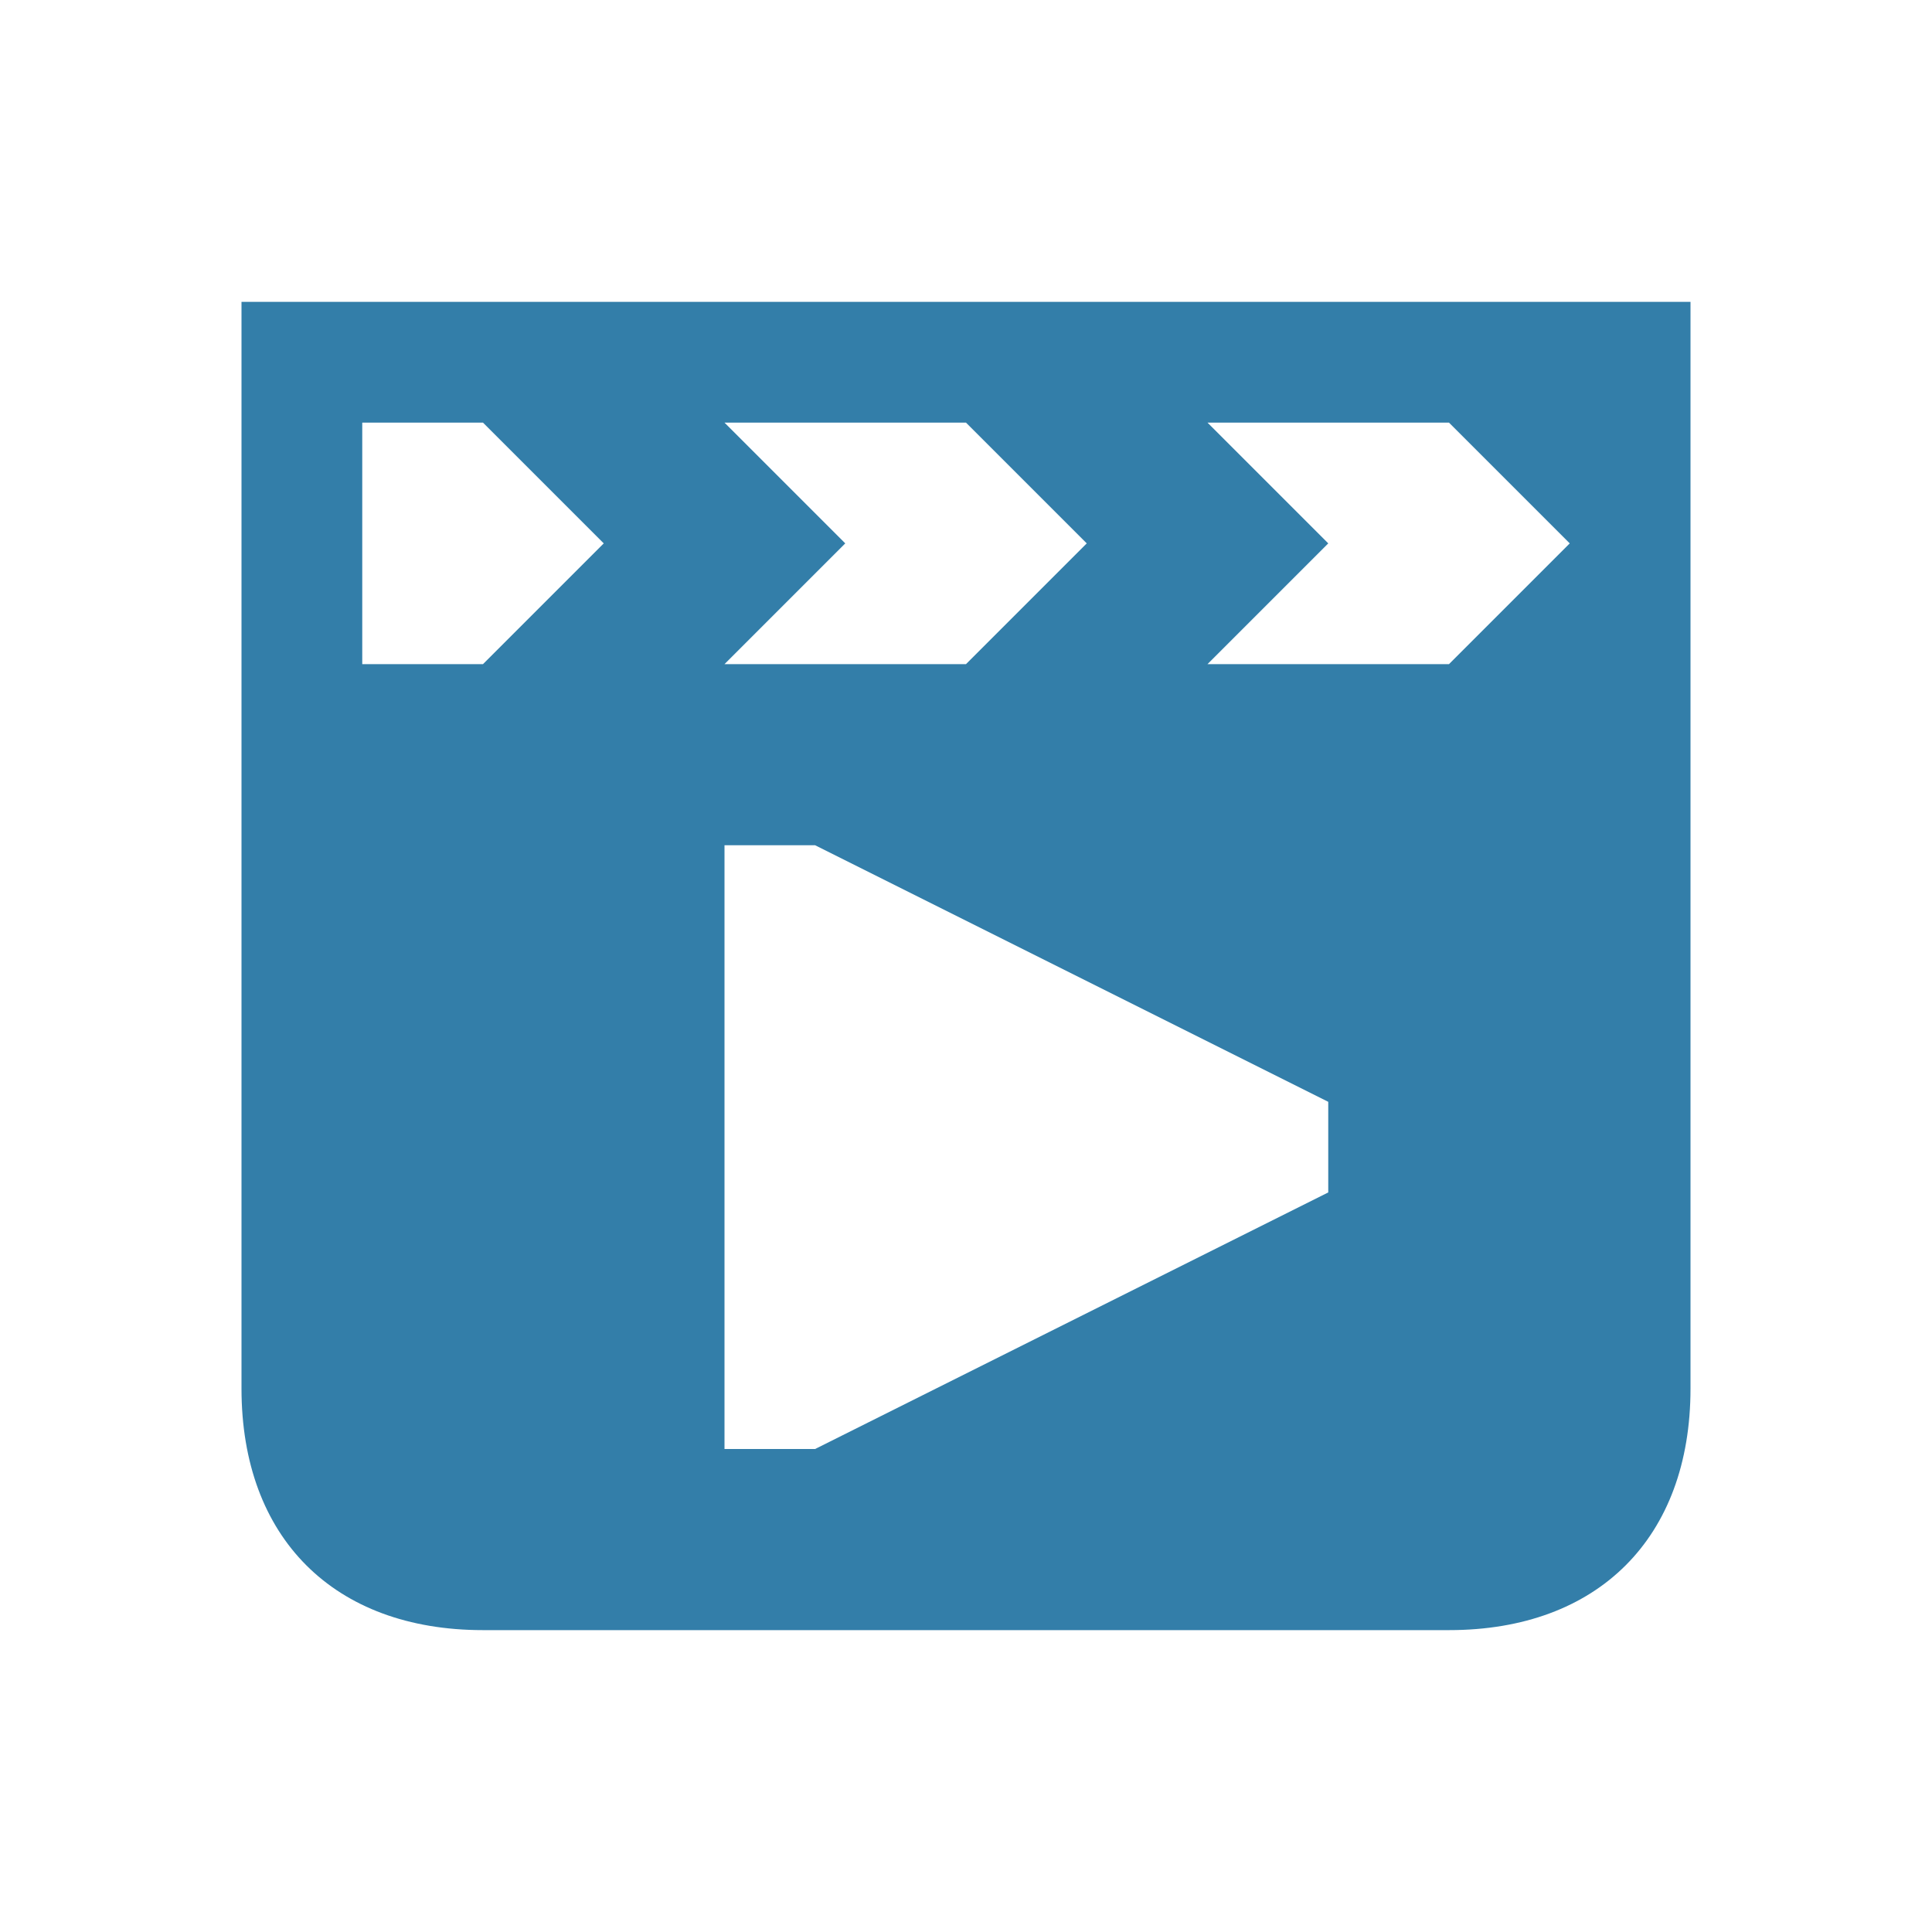
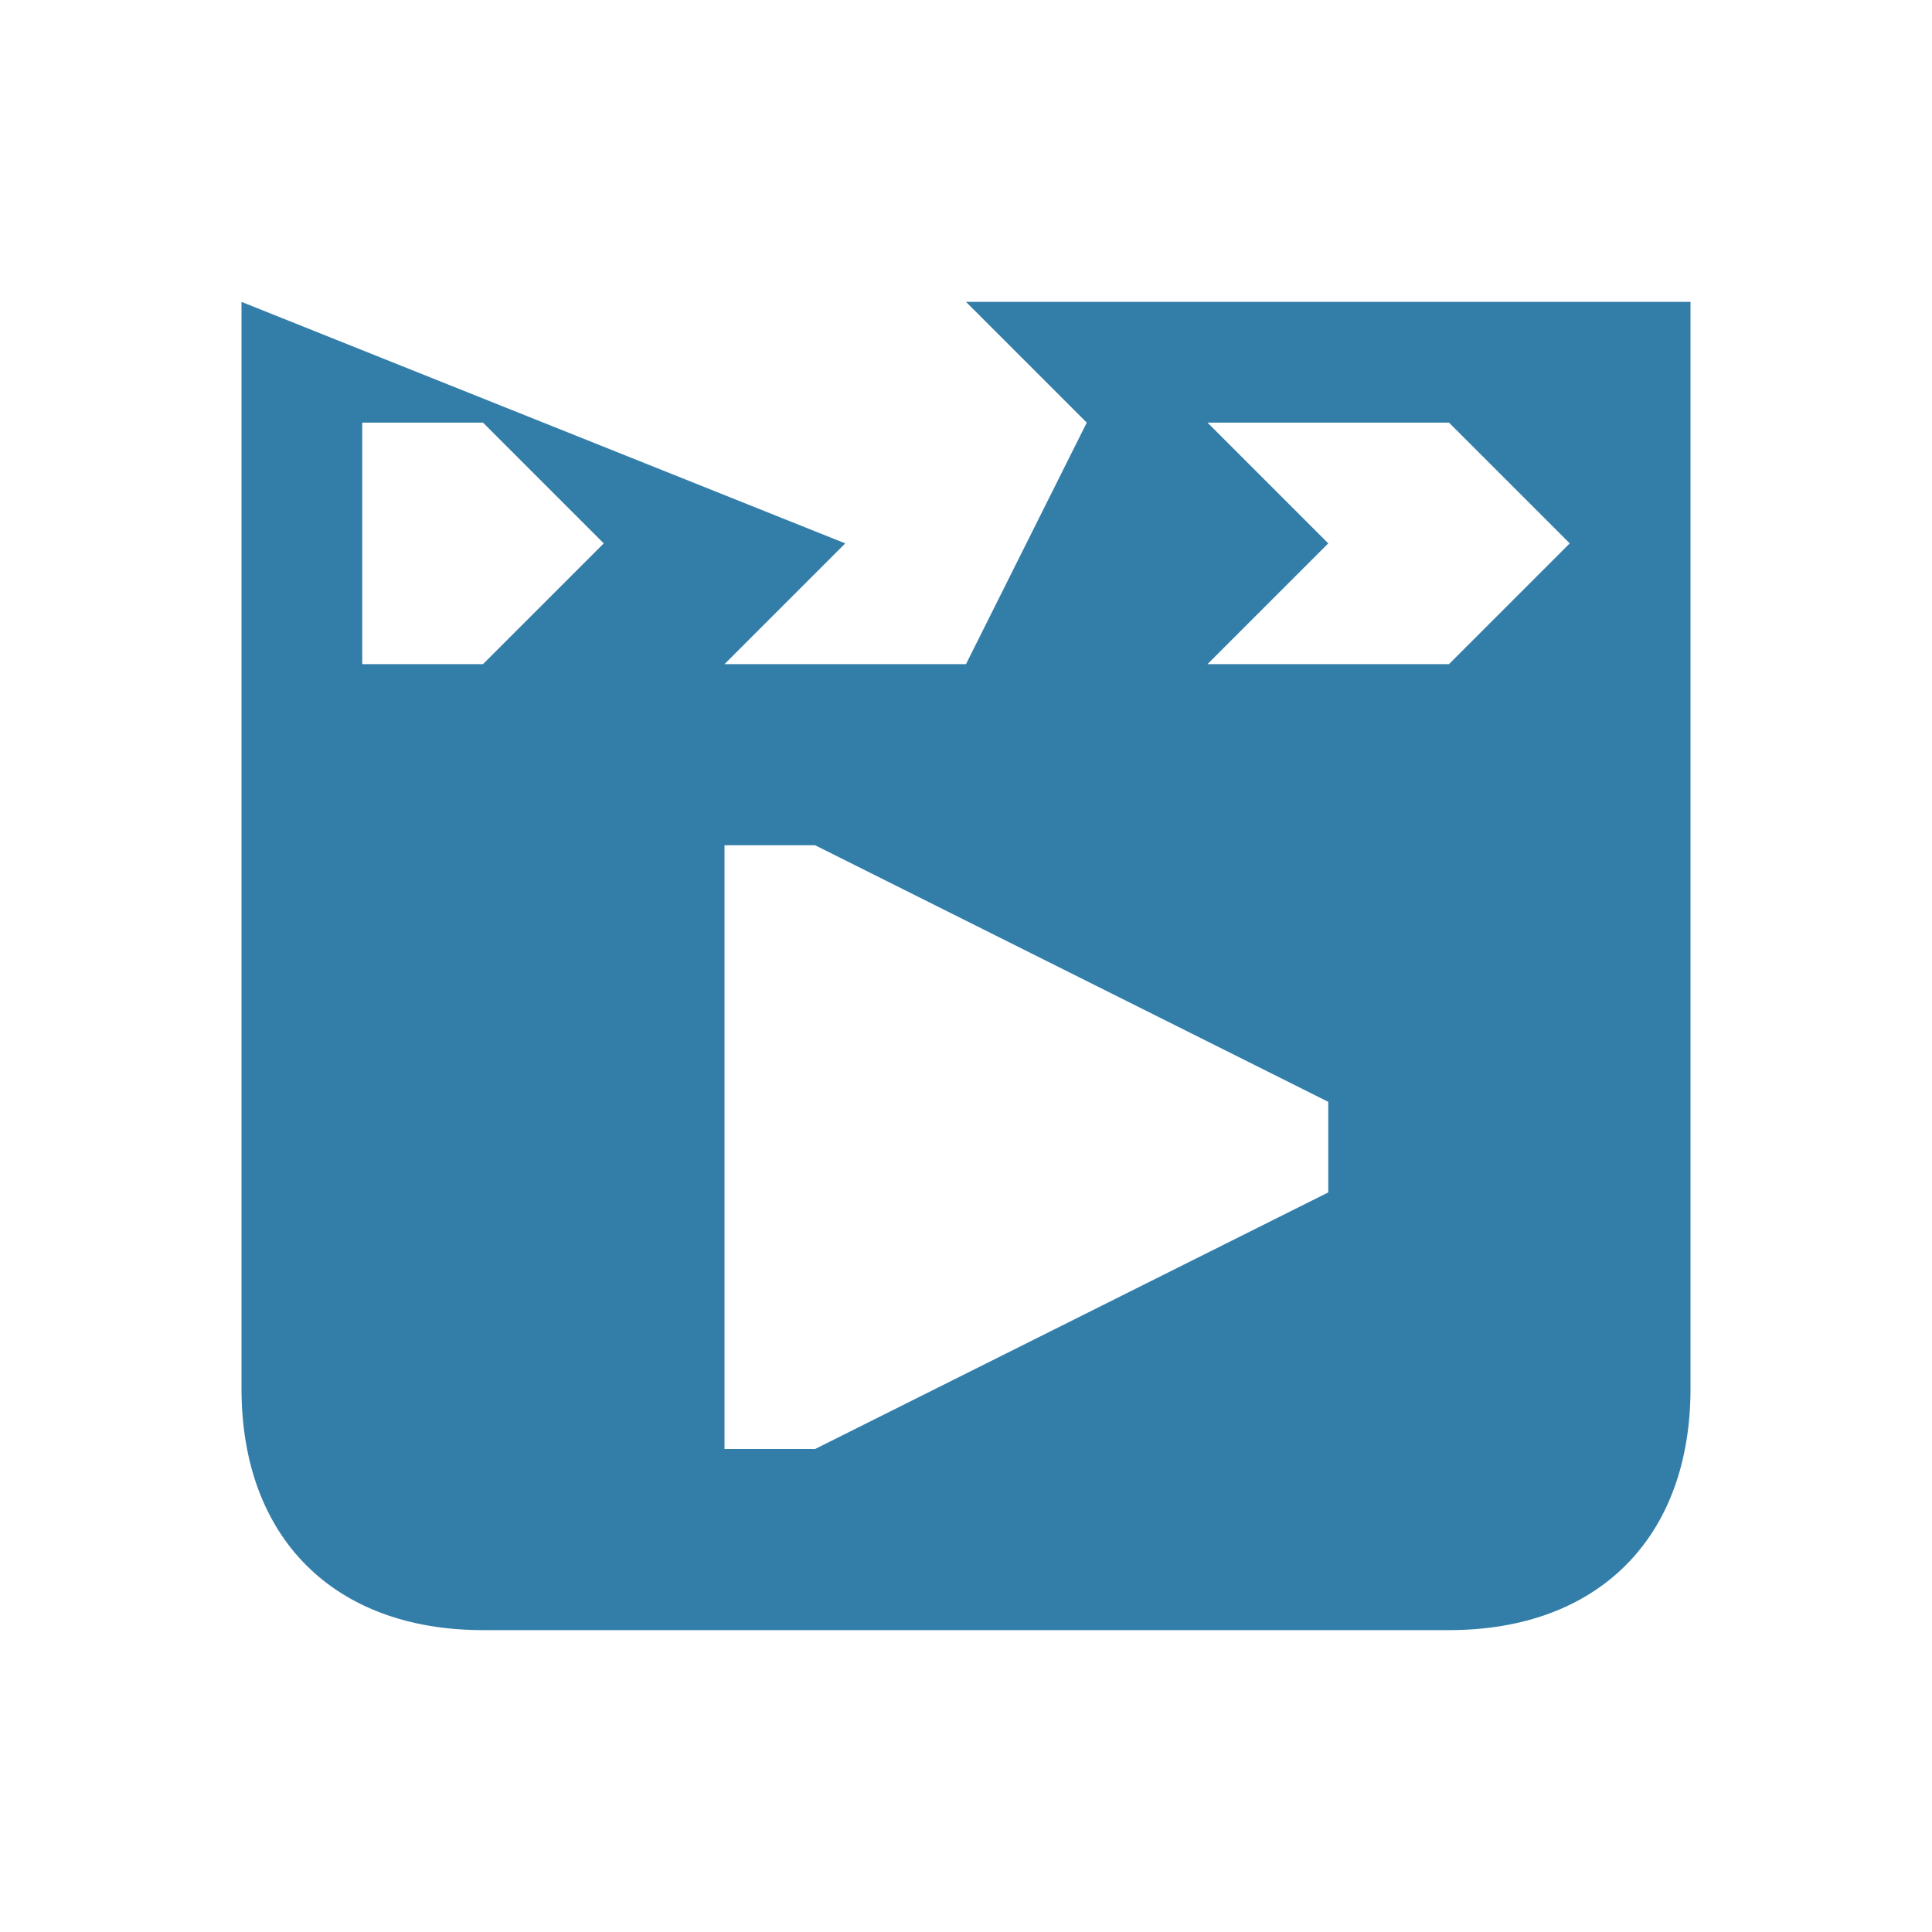
<svg xmlns="http://www.w3.org/2000/svg" viewBox="0 0 20 20" fill="#337ea9">
-   <path d="M2.5 3.125v11.25c0 1.544.956 2.5 2.5 2.5h10c1.544 0 2.5-.956 2.5-2.5V3.125zm5 1.25H10l1.25 1.25L10 6.875H7.5l1.25-1.25zM5 6.875H3.75v-2.5H5l1.25 1.25zm8.75 5.469L8.438 15H7.5V8.75h.938l5.312 2.656zM15 6.875h-2.5l1.25-1.25-1.25-1.25H15l1.25 1.25z" fill="#337ea9" />
+   <path d="M2.5 3.125v11.25c0 1.544.956 2.5 2.5 2.5h10c1.544 0 2.5-.956 2.5-2.5V3.125zH10l1.25 1.25L10 6.875H7.5l1.25-1.25zM5 6.875H3.75v-2.5H5l1.25 1.25zm8.75 5.469L8.438 15H7.5V8.75h.938l5.312 2.656zM15 6.875h-2.5l1.25-1.25-1.25-1.25H15l1.25 1.25z" fill="#337ea9" />
</svg>